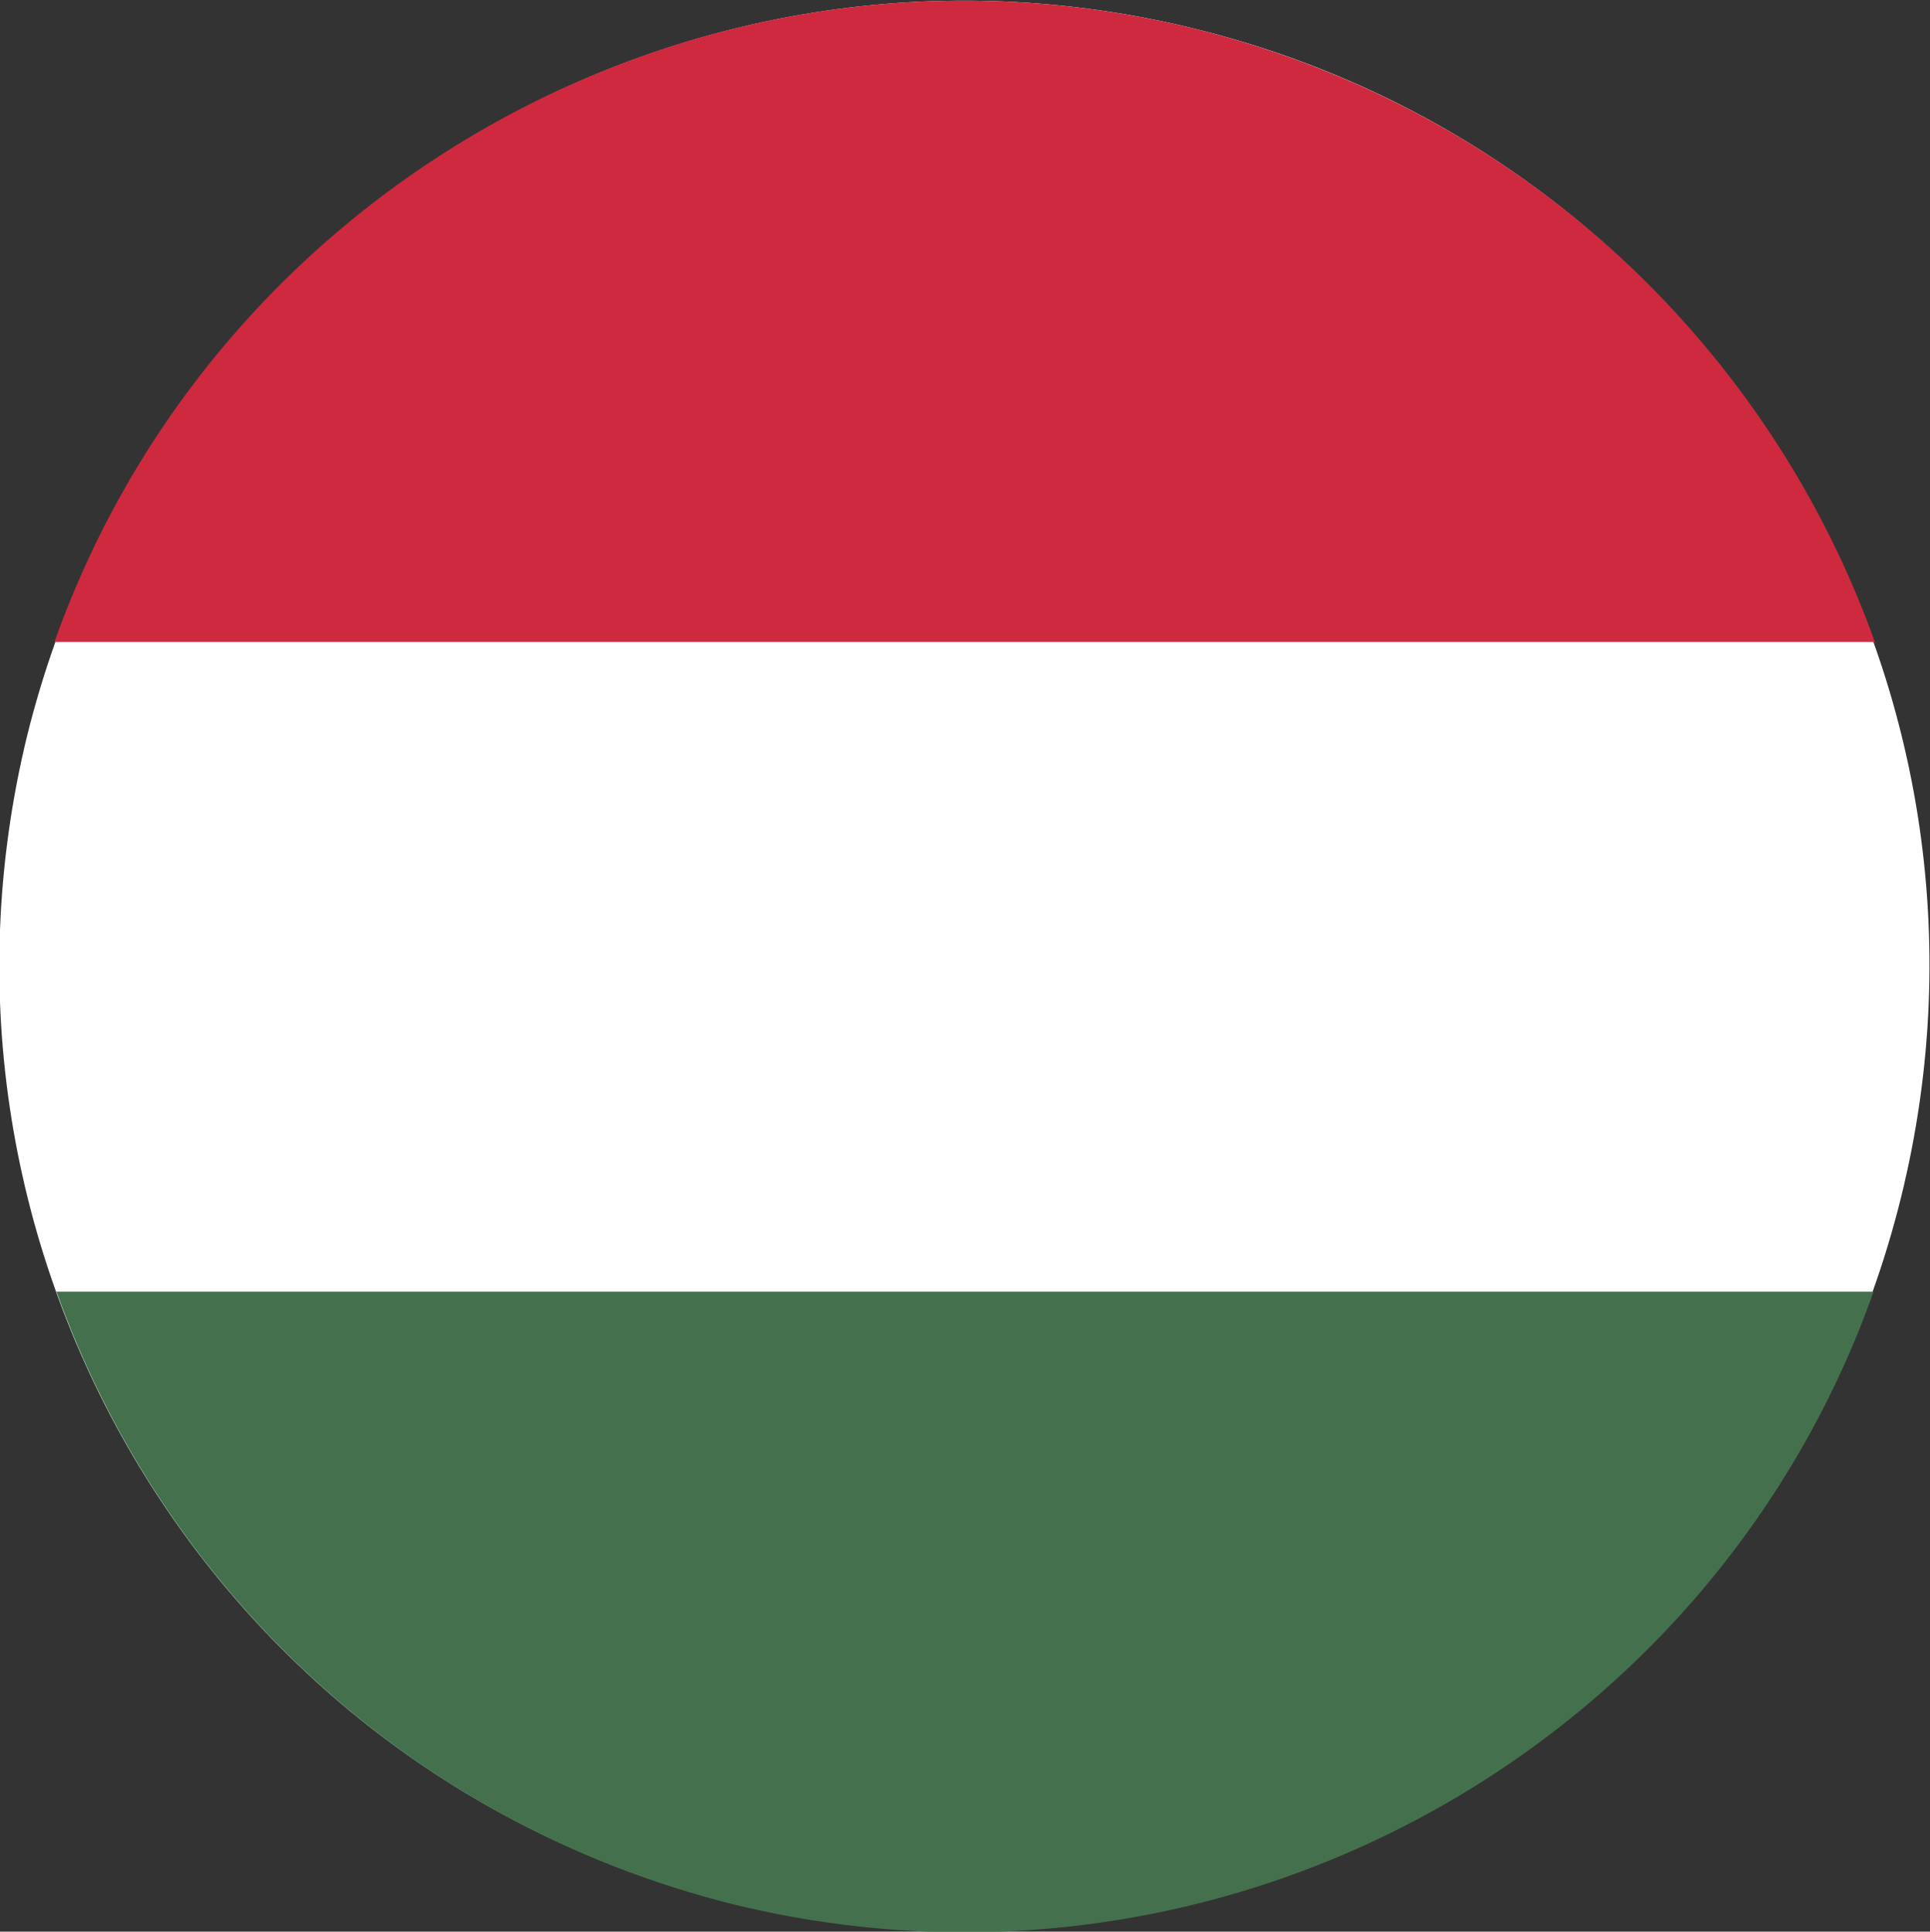
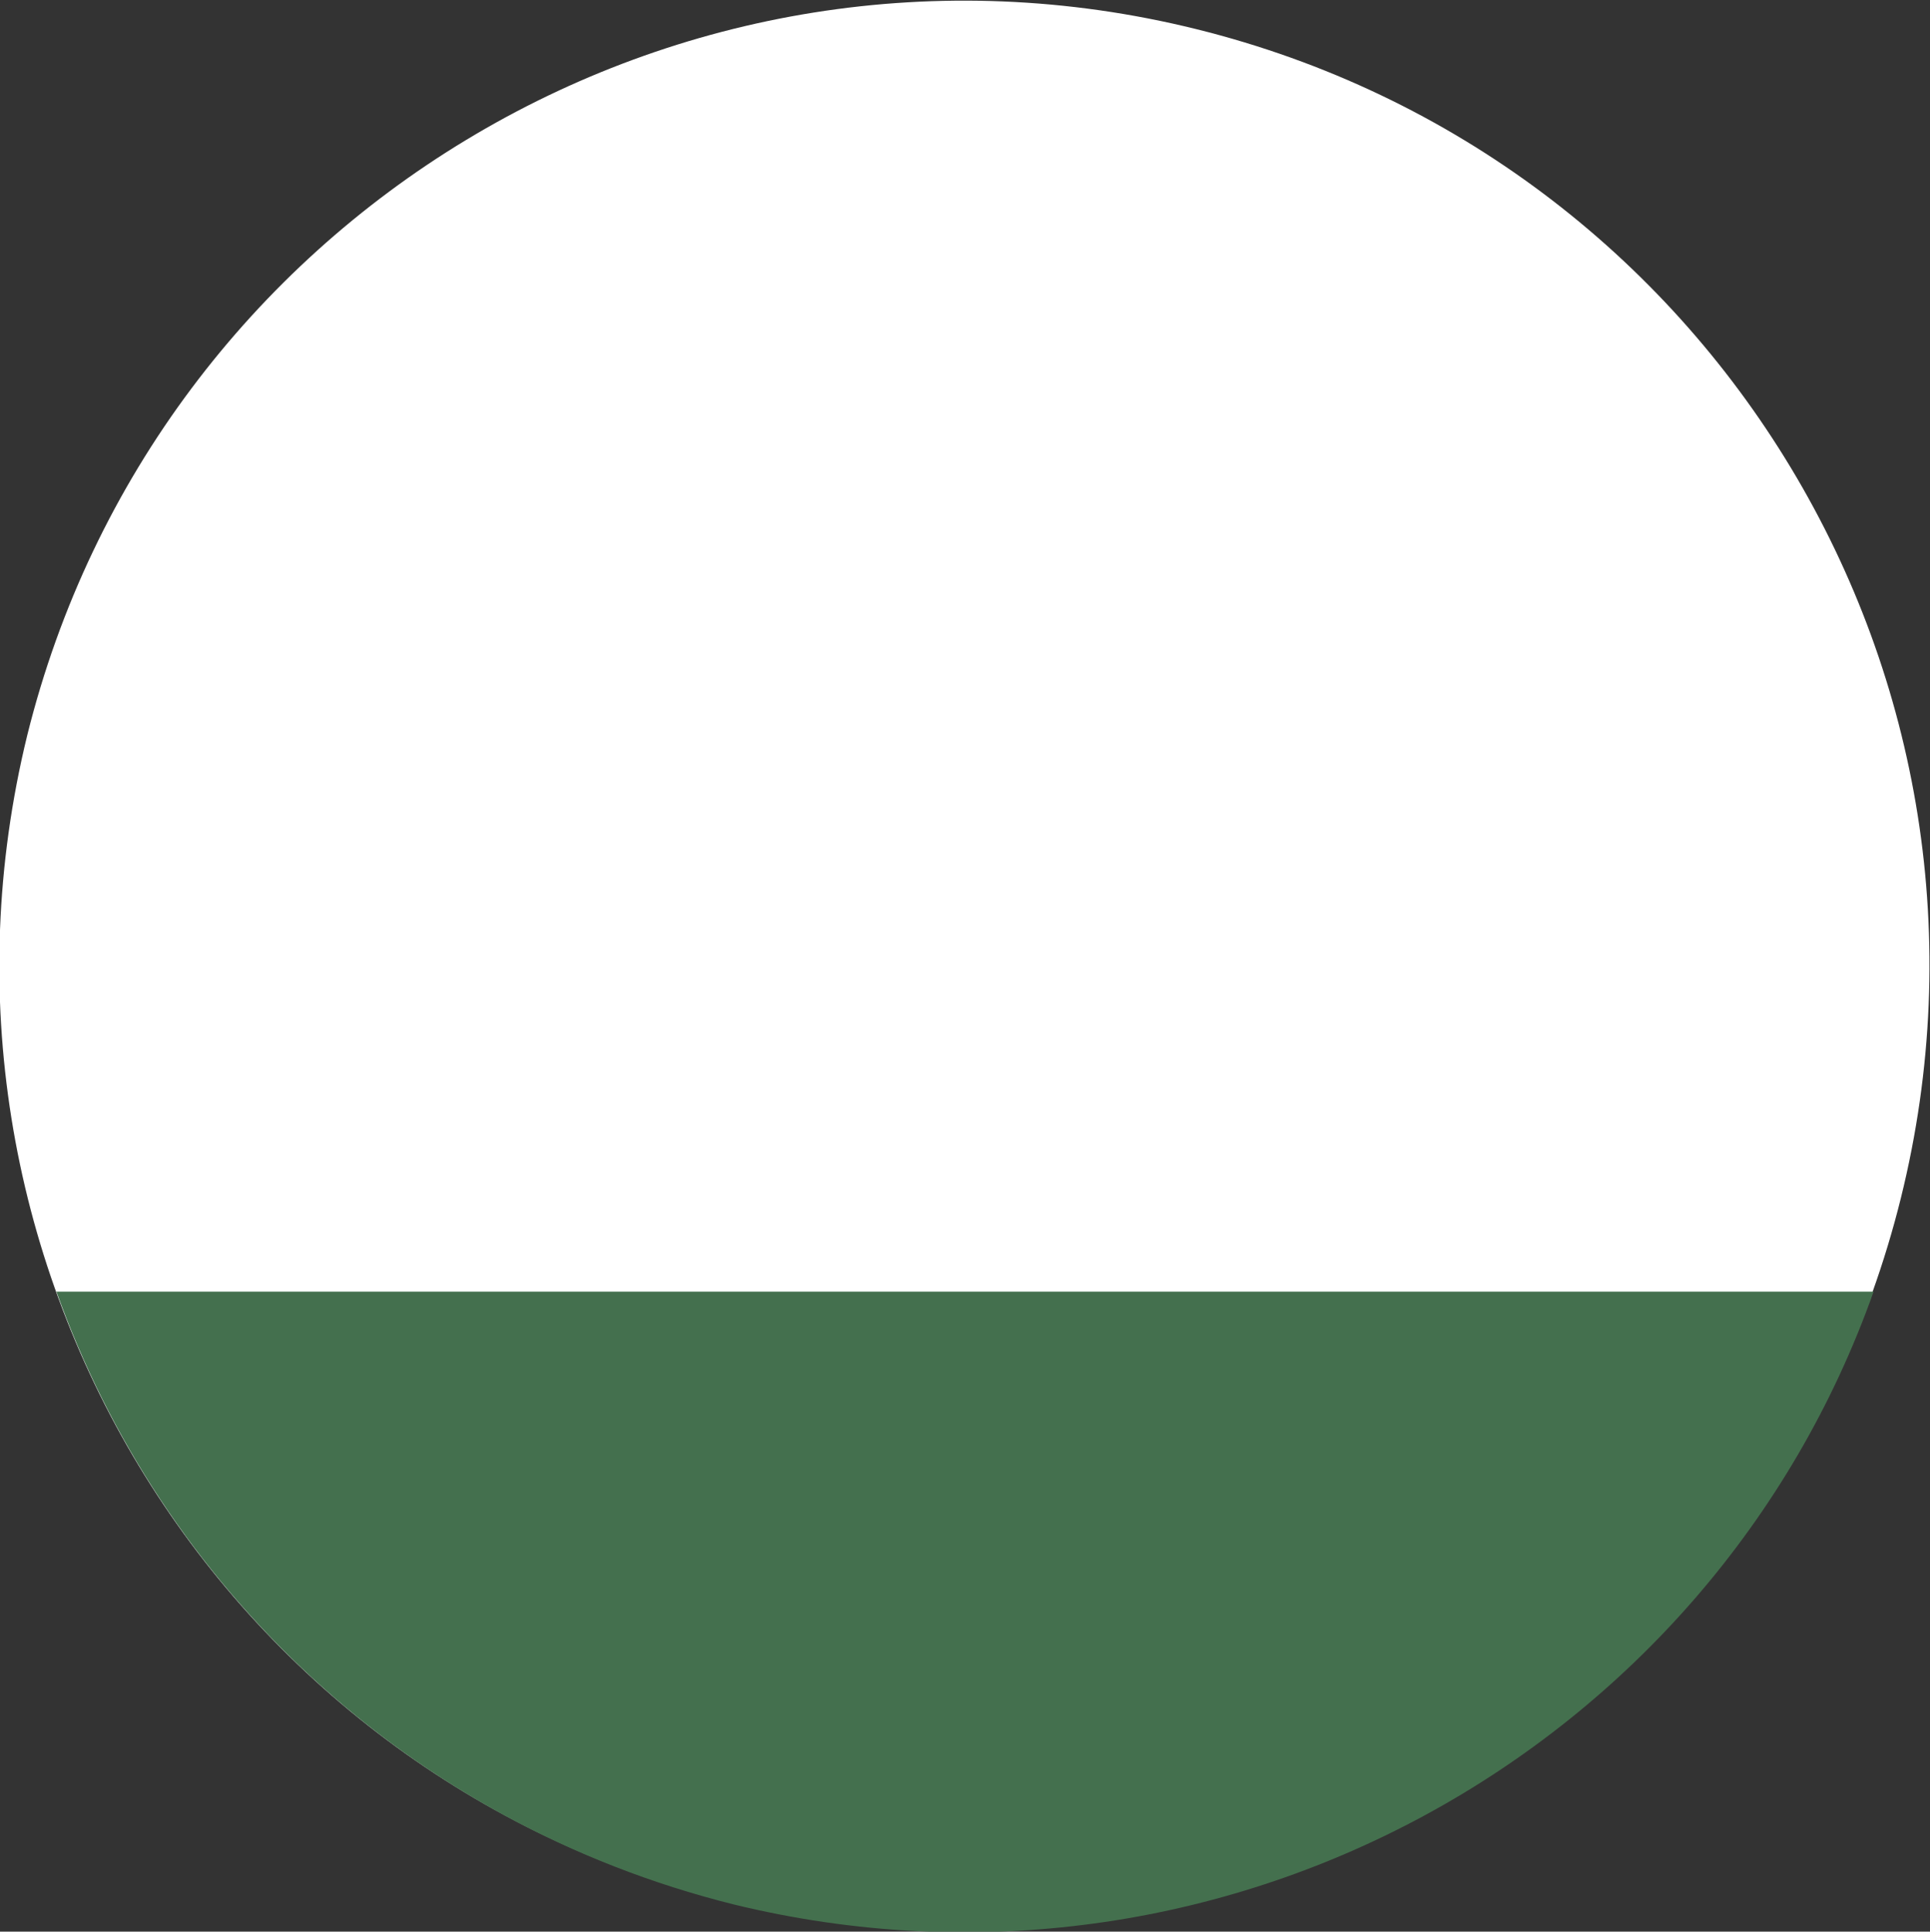
<svg xmlns="http://www.w3.org/2000/svg" version="1.1" id="Layer_1" x="0px" y="0px" viewBox="0 0 99.2 99.3" style="enable-background:new 0 0 99.2 99.3;" xml:space="preserve">
  <rect x="0" y="0" width="99.2" height="99.3" fill="#333333" stroke="none" />
  <style type="text/css">
	.st0{fill:#FFFFFF;}
	.st1{fill:#CE293F;}
	.st2{fill:#44704E;}
</style>
  <g>
    <path class="st0" d="M61.5,1.5C88.1,8.1,104.3,35,97.7,61.6c-6.6,26.6-33.5,42.8-60.1,36.2c-26.5-6.5-42.7-33.4-36.2-60   C8,11.2,34.9-5.1,61.5,1.5" />
-     <path class="st1" d="M96.4,33.1C91,17.9,78.3,5.7,61.5,1.5C36.5-4.7,11.2,9.3,2.8,33h93.6V33.1z" />
    <path class="st2" d="M96.3,66.4H2.9c5.4,15.1,18,27.3,34.8,31.5C62.7,104,87.9,90.1,96.3,66.4" />
  </g>
</svg>